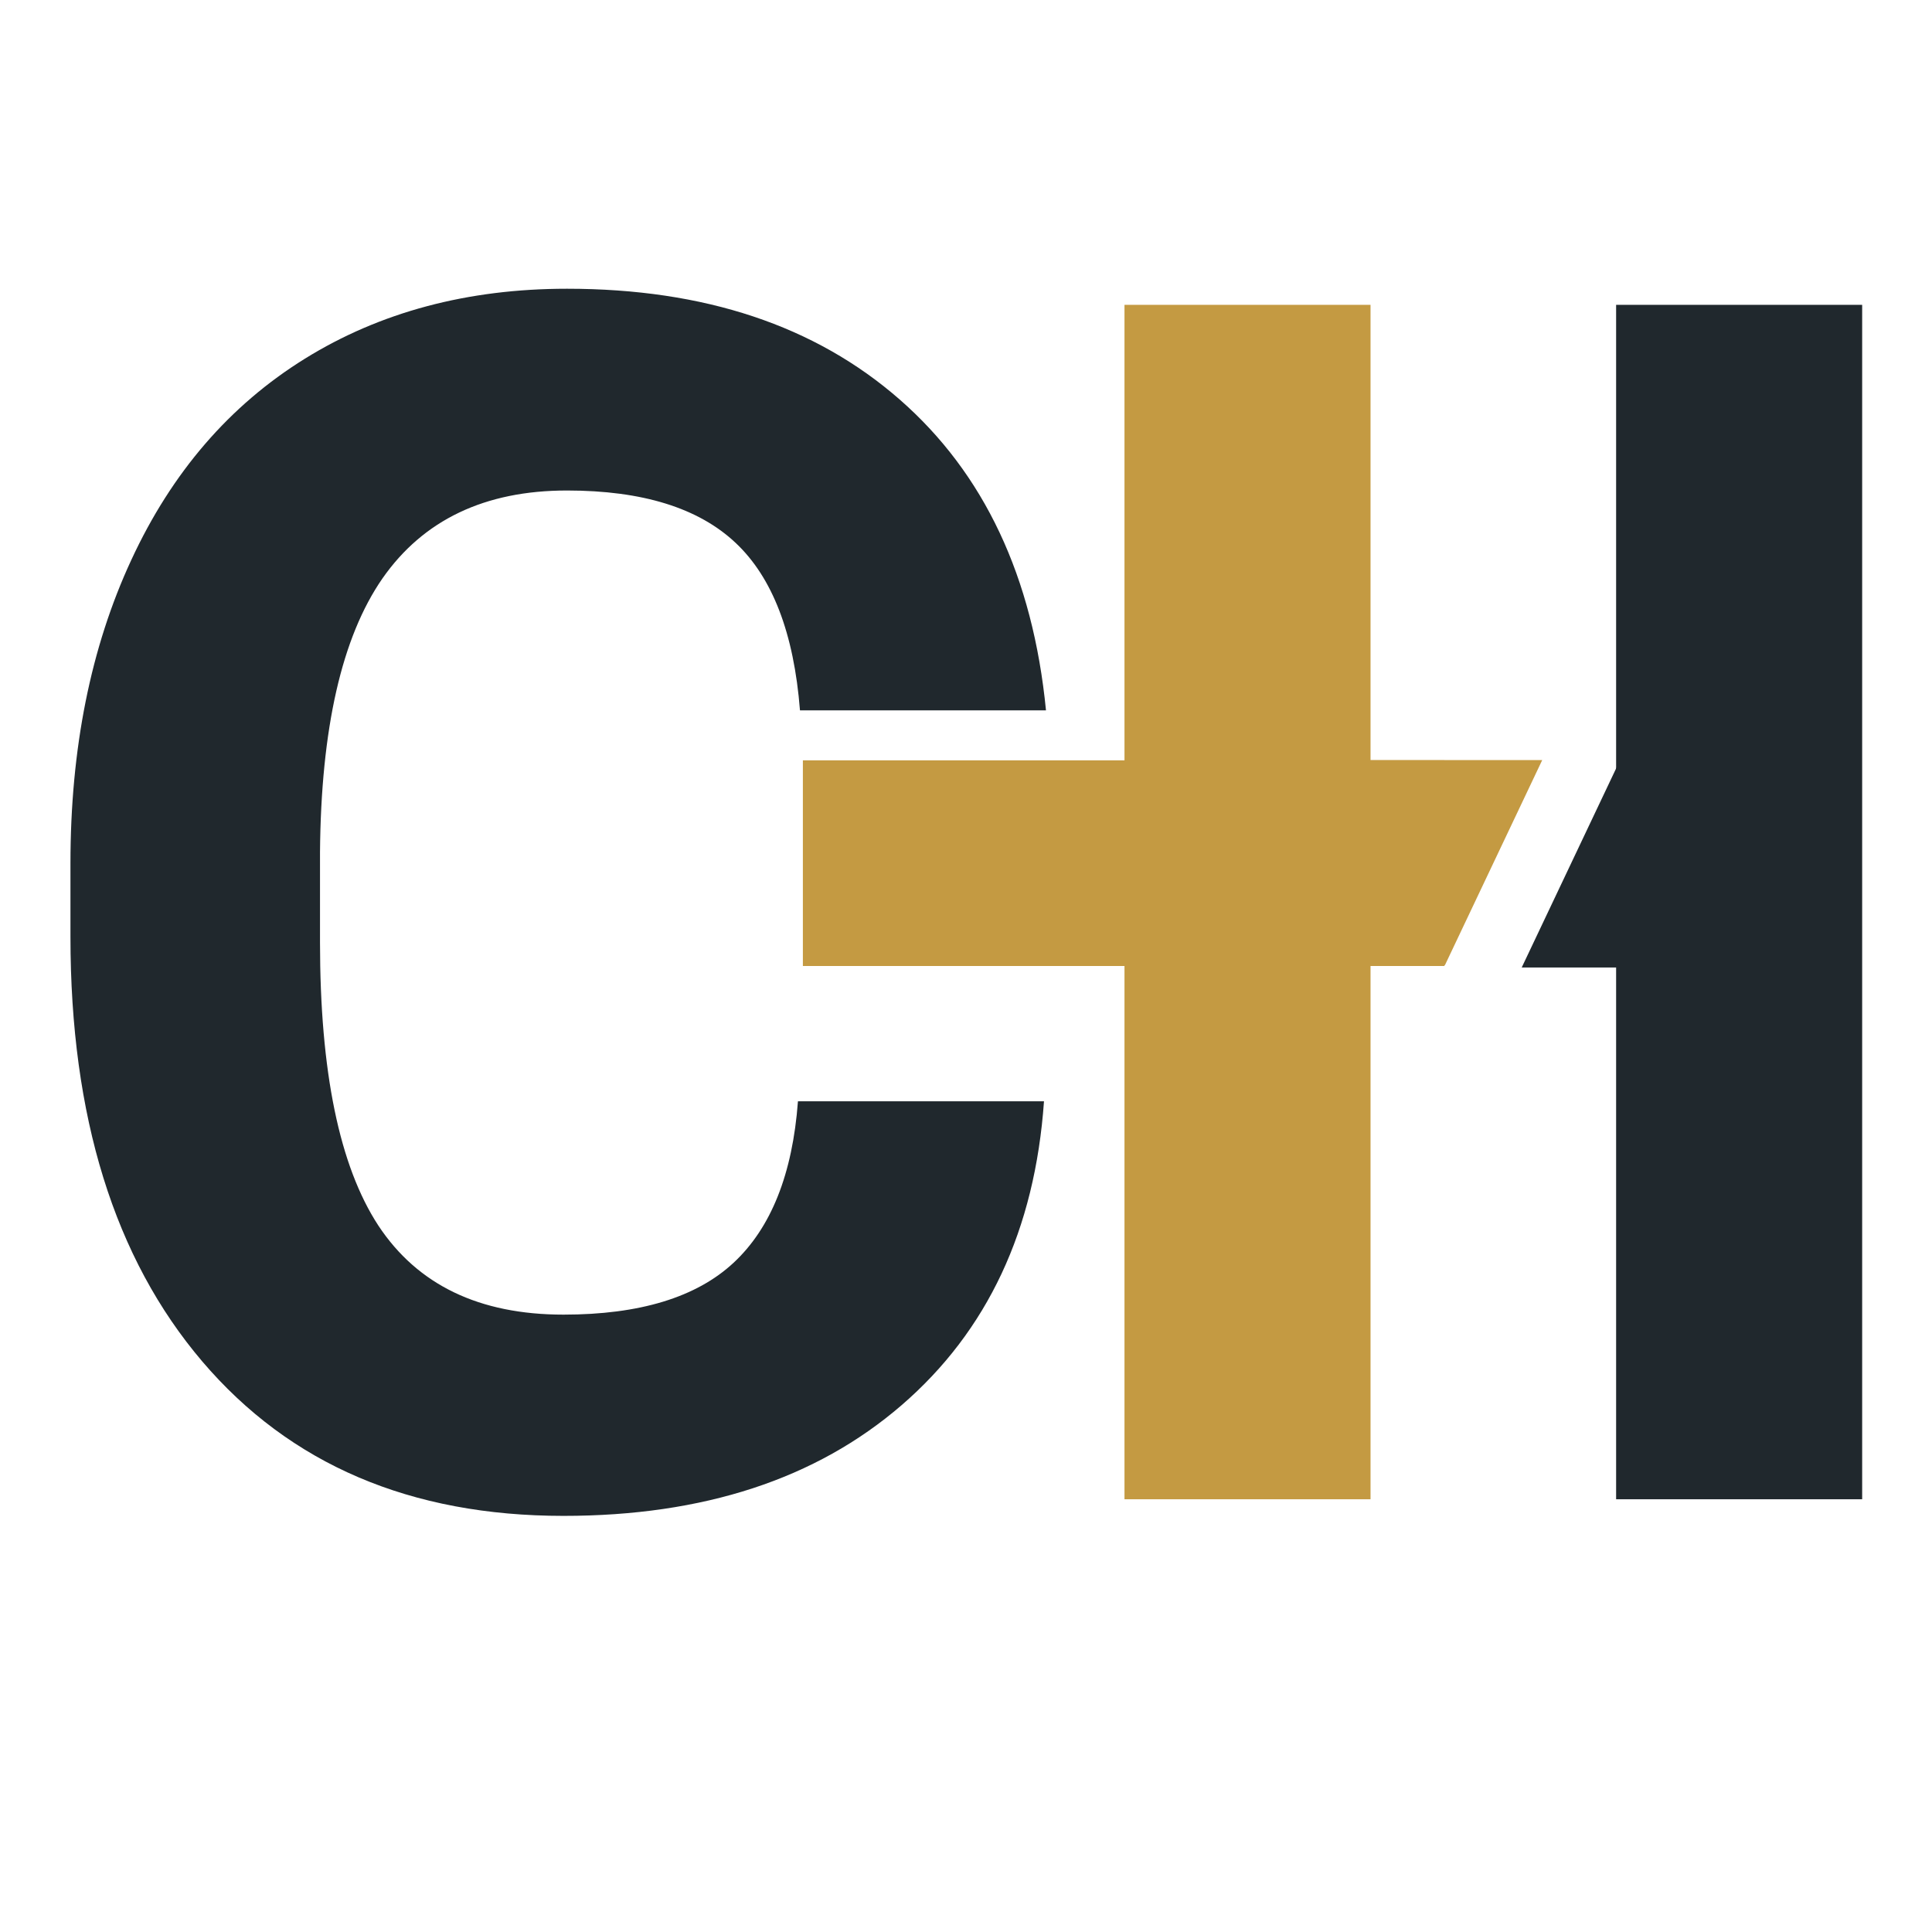
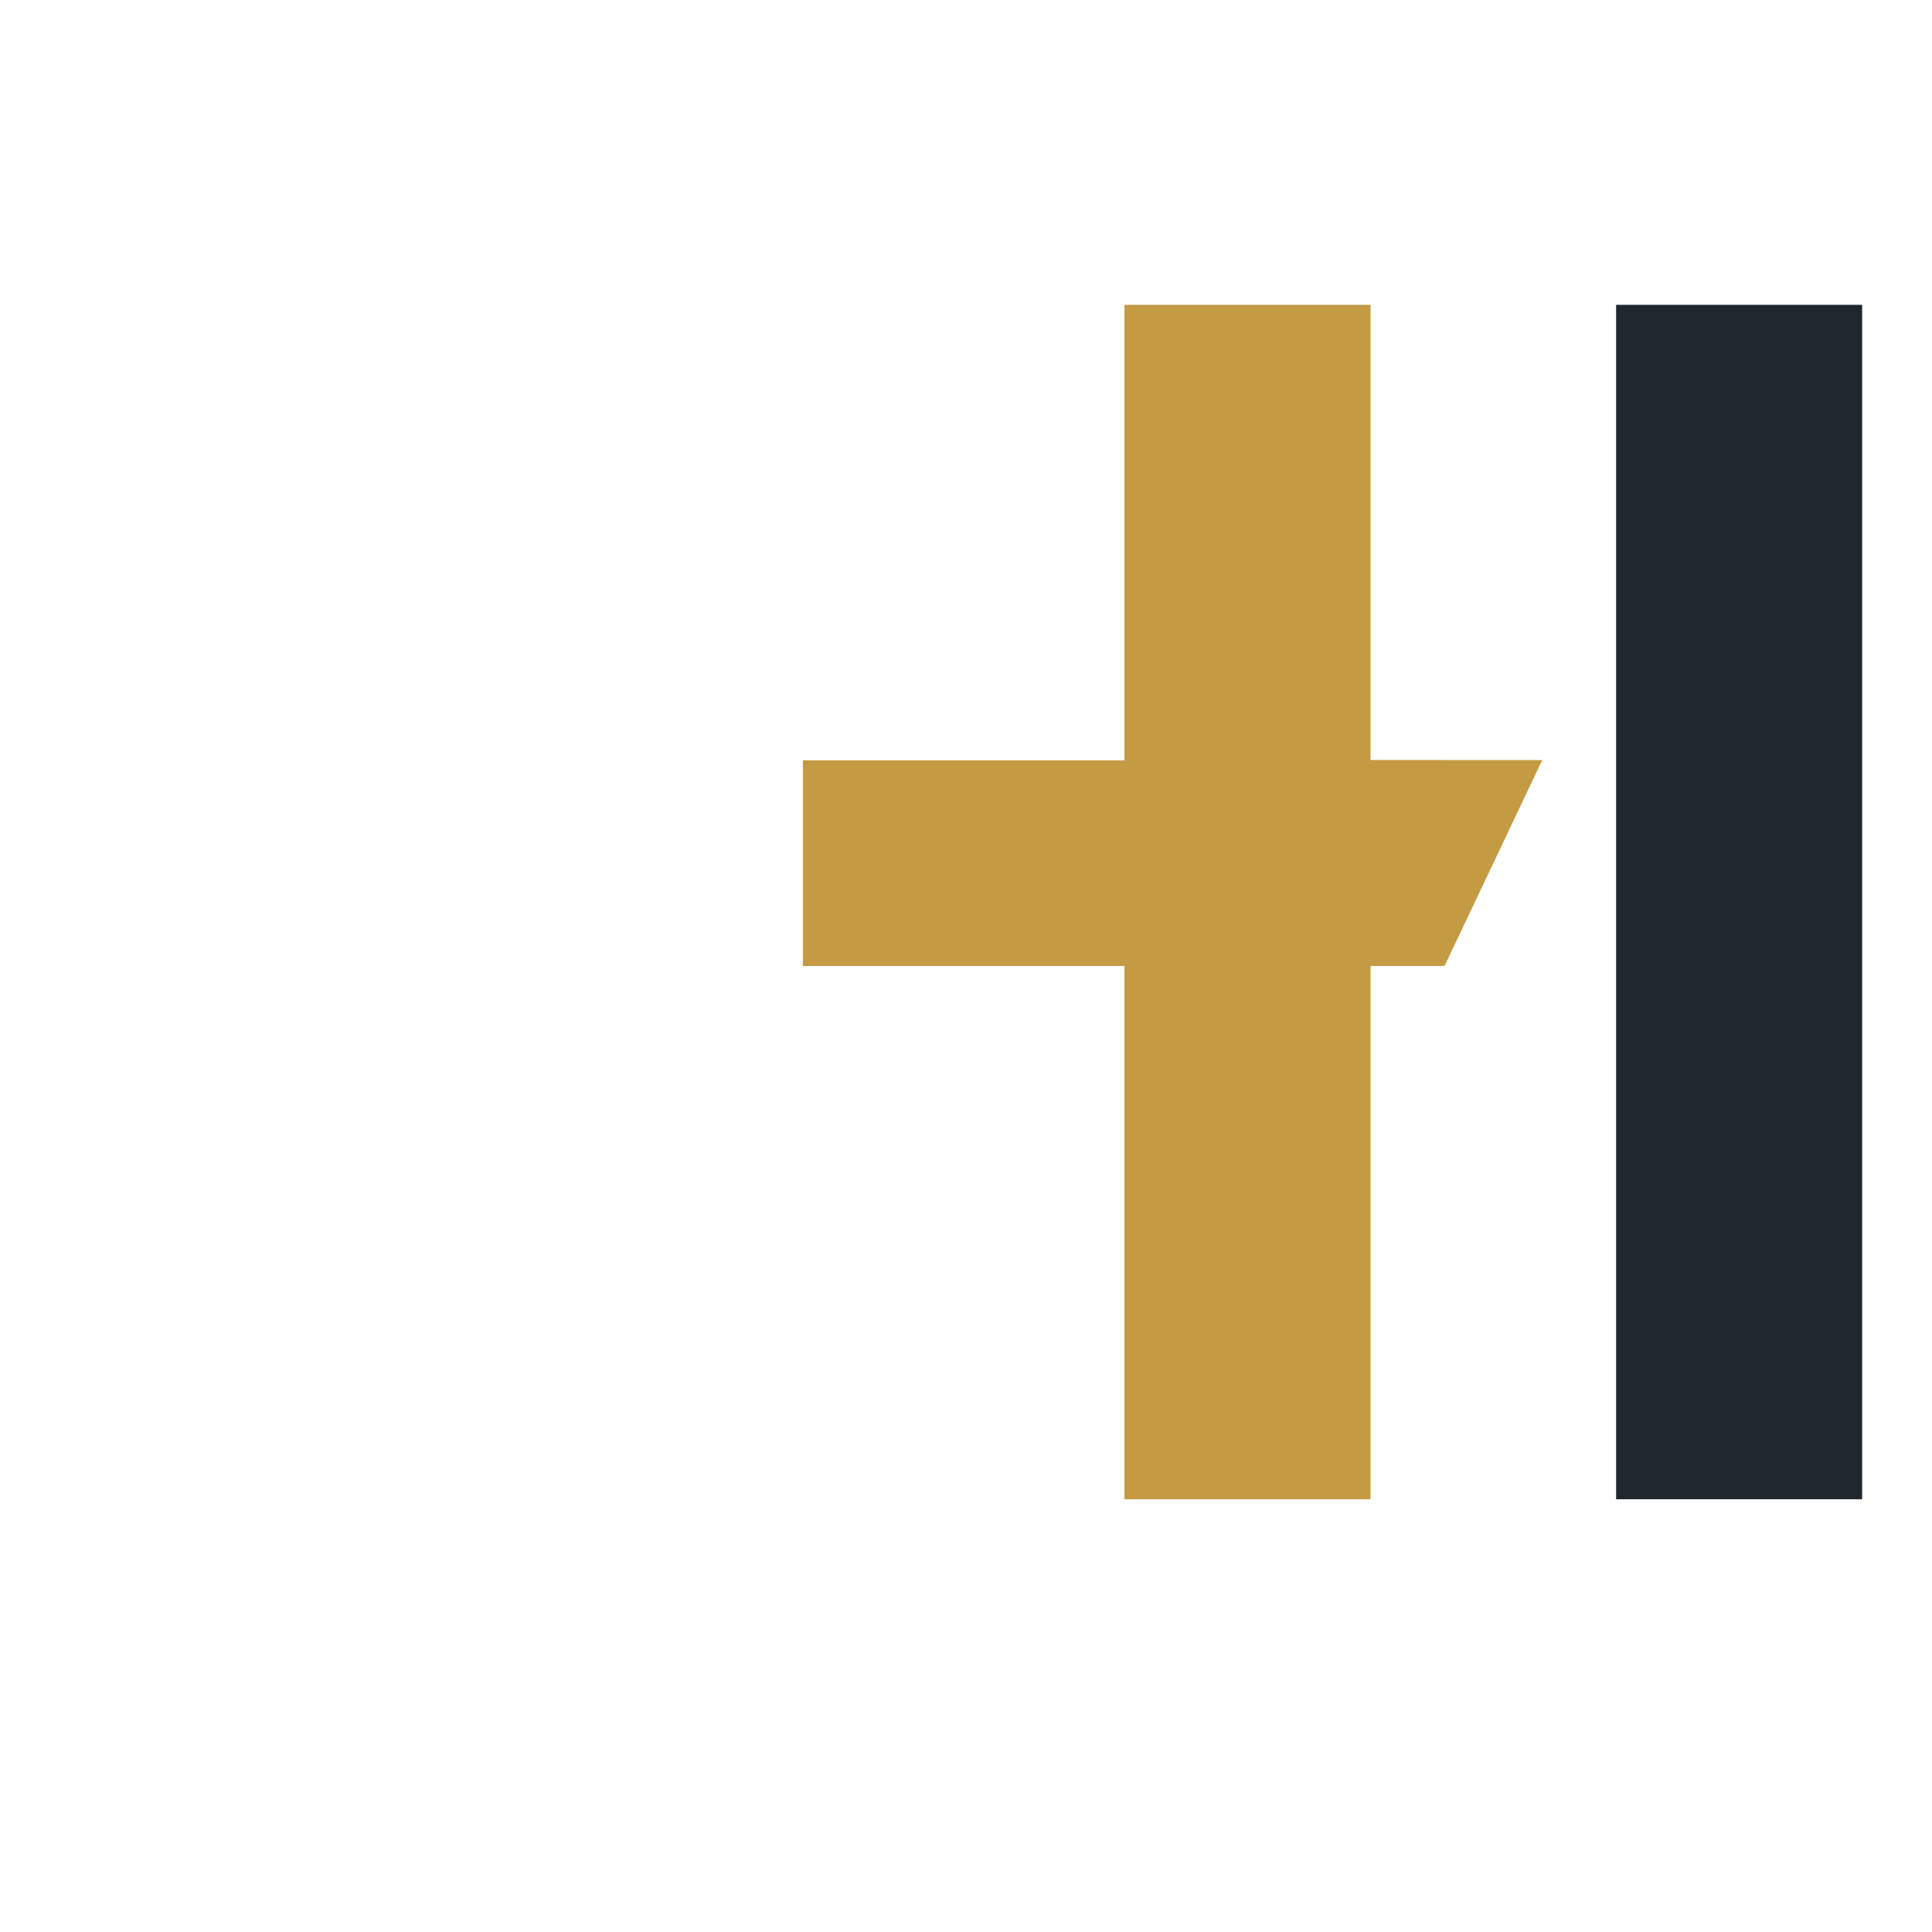
<svg xmlns="http://www.w3.org/2000/svg" width="80" zoomAndPan="magnify" viewBox="0 0 60 60" height="80" preserveAspectRatio="xMidYMid meet">
  <defs>
    <g />
    <clipPath id="6b1b3d79b9">
-       <rect x="0" width="35" y="0" height="60" />
-     </clipPath>
+       </clipPath>
    <clipPath id="72b5143b83">
      <rect x="0" width="14" y="0" height="60" />
    </clipPath>
    <clipPath id="777d2a0695">
      <rect x="0" width="17" y="0" height="60" />
    </clipPath>
    <clipPath id="0b19c527d9">
      <path d="M 24.934 23.613 L 44.855 23.613 L 44.855 30 L 24.934 30 Z M 24.934 23.613 " clip-rule="nonzero" />
    </clipPath>
    <clipPath id="3a848d4837">
      <path d="M 0.934 0.613 L 20.855 0.613 L 20.855 7 L 0.934 7 Z M 0.934 0.613 " clip-rule="nonzero" />
    </clipPath>
    <clipPath id="d82d039203">
      <rect x="0" width="21" y="0" height="7" />
    </clipPath>
    <clipPath id="84c252de55">
      <path d="M 41.836 23.598 L 47.895 23.598 L 47.895 29.988 L 41.836 29.988 Z M 41.836 23.598 " clip-rule="nonzero" />
    </clipPath>
    <clipPath id="87b1233508">
      <path d="M 44.867 29.988 L 41.836 23.605 L 47.895 23.605 Z M 44.867 29.988 " clip-rule="nonzero" />
    </clipPath>
    <clipPath id="4756e67fd8">
      <path d="M 0.836 0.598 L 6.895 0.598 L 6.895 6.988 L 0.836 6.988 Z M 0.836 0.598 " clip-rule="nonzero" />
    </clipPath>
    <clipPath id="ab66cb0c24">
      <path d="M 3.867 6.988 L 0.836 0.605 L 6.895 0.605 Z M 3.867 6.988 " clip-rule="nonzero" />
    </clipPath>
    <clipPath id="a4b86d5666">
      <rect x="0" width="7" y="0" height="7" />
    </clipPath>
    <clipPath id="b8bb65ee09">
      <path d="M 47.258 23.613 L 53.359 23.613 L 53.359 30.055 L 47.258 30.055 Z M 47.258 23.613 " clip-rule="nonzero" />
    </clipPath>
    <clipPath id="fb7e4bad1f">
      <path d="M 50.309 23.613 L 53.359 30.047 L 47.258 30.047 Z M 50.309 23.613 " clip-rule="nonzero" />
    </clipPath>
    <clipPath id="7f3a83ddac">
-       <path d="M 0.258 0.613 L 6.359 0.613 L 6.359 7.055 L 0.258 7.055 Z M 0.258 0.613 " clip-rule="nonzero" />
-     </clipPath>
+       </clipPath>
    <clipPath id="b14c6f9843">
      <path d="M 3.309 0.613 L 6.359 7.047 L 0.258 7.047 Z M 3.309 0.613 " clip-rule="nonzero" />
    </clipPath>
    <clipPath id="a33ed99512">
      <rect x="0" width="7" y="0" height="8" />
    </clipPath>
  </defs>
  <g transform="matrix(1, 0, 0, 1, 0, -0)">
    <g clip-path="url(#6b1b3d79b9)">
      <g fill="#20282d" fill-opacity="1">
        <g transform="translate(0, 46.561)">
          <g>
            <path d="M 32.422 -12.359 C 32.141 -8.367 30.664 -5.223 28 -2.922 C 25.344 -0.629 21.844 0.516 17.5 0.516 C 12.75 0.516 9.008 -1.082 6.281 -4.281 C 3.551 -7.488 2.188 -11.883 2.188 -17.469 L 2.188 -19.75 C 2.188 -23.312 2.816 -26.453 4.078 -29.172 C 5.336 -31.891 7.133 -33.973 9.469 -35.422 C 11.801 -36.867 14.516 -37.594 17.609 -37.594 C 21.879 -37.594 25.32 -36.445 27.938 -34.156 C 30.562 -31.863 32.078 -28.645 32.484 -24.5 L 24.844 -24.5 C 24.656 -26.895 23.988 -28.629 22.844 -29.703 C 21.695 -30.785 19.953 -31.328 17.609 -31.328 C 15.055 -31.328 13.145 -30.414 11.875 -28.594 C 10.613 -26.77 9.969 -23.938 9.938 -20.094 L 9.938 -17.297 C 9.938 -13.285 10.539 -10.352 11.75 -8.5 C 12.969 -6.656 14.883 -5.734 17.5 -5.734 C 19.863 -5.734 21.625 -6.27 22.781 -7.344 C 23.945 -8.426 24.613 -10.098 24.781 -12.359 Z M 32.422 -12.359 " />
          </g>
        </g>
      </g>
    </g>
  </g>
  <g transform="matrix(1, 0, 0, 1, 46, -0)">
    <g clip-path="url(#72b5143b83)">
      <g fill="#20282d" fill-opacity="1">
        <g transform="translate(0.393, 46.561)">
          <g>
            <path d="M 11.438 0 L 3.797 0 L 3.797 -37.094 L 11.438 -37.094 Z M 11.438 0 " />
          </g>
        </g>
      </g>
    </g>
  </g>
  <g transform="matrix(1, 0, 0, 1, 30, -0)">
    <g clip-path="url(#777d2a0695)">
      <g fill="#c49a42" fill-opacity="1">
        <g transform="translate(1.125, 46.561)">
          <g>
            <path d="M 11.438 0 L 3.797 0 L 3.797 -37.094 L 11.438 -37.094 Z M 11.438 0 " />
          </g>
        </g>
      </g>
    </g>
  </g>
  <g clip-path="url(#0b19c527d9)">
    <g transform="matrix(1, 0, 0, 1, 24, 23)">
      <g clip-path="url(#d82d039203)">
        <g clip-path="url(#3a848d4837)">
          <path fill="#c49a42" d="M 0.934 0.613 L 20.863 0.613 L 20.863 7 L 0.934 7 Z M 0.934 0.613 " fill-opacity="1" fill-rule="nonzero" />
        </g>
      </g>
    </g>
  </g>
  <g clip-path="url(#84c252de55)">
    <g clip-path="url(#87b1233508)">
      <g transform="matrix(1, 0, 0, 1, 41, 23)">
        <g clip-path="url(#a4b86d5666)">
          <g clip-path="url(#4756e67fd8)">
            <g clip-path="url(#ab66cb0c24)">
              <path fill="#c49a42" d="M 6.895 6.988 L 0.836 6.988 L 0.836 0.598 L 6.895 0.598 Z M 6.895 6.988 " fill-opacity="1" fill-rule="nonzero" />
            </g>
          </g>
        </g>
      </g>
    </g>
  </g>
  <g clip-path="url(#b8bb65ee09)">
    <g clip-path="url(#fb7e4bad1f)">
      <g transform="matrix(1, 0, 0, 1, 47, 23)">
        <g clip-path="url(#a33ed99512)">
          <g clip-path="url(#7f3a83ddac)">
            <g clip-path="url(#b14c6f9843)">
              <path fill="#20282d" d="M 0.258 0.613 L 6.359 0.613 L 6.359 7.055 L 0.258 7.055 Z M 0.258 0.613 " fill-opacity="1" fill-rule="nonzero" />
            </g>
          </g>
        </g>
      </g>
    </g>
  </g>
</svg>